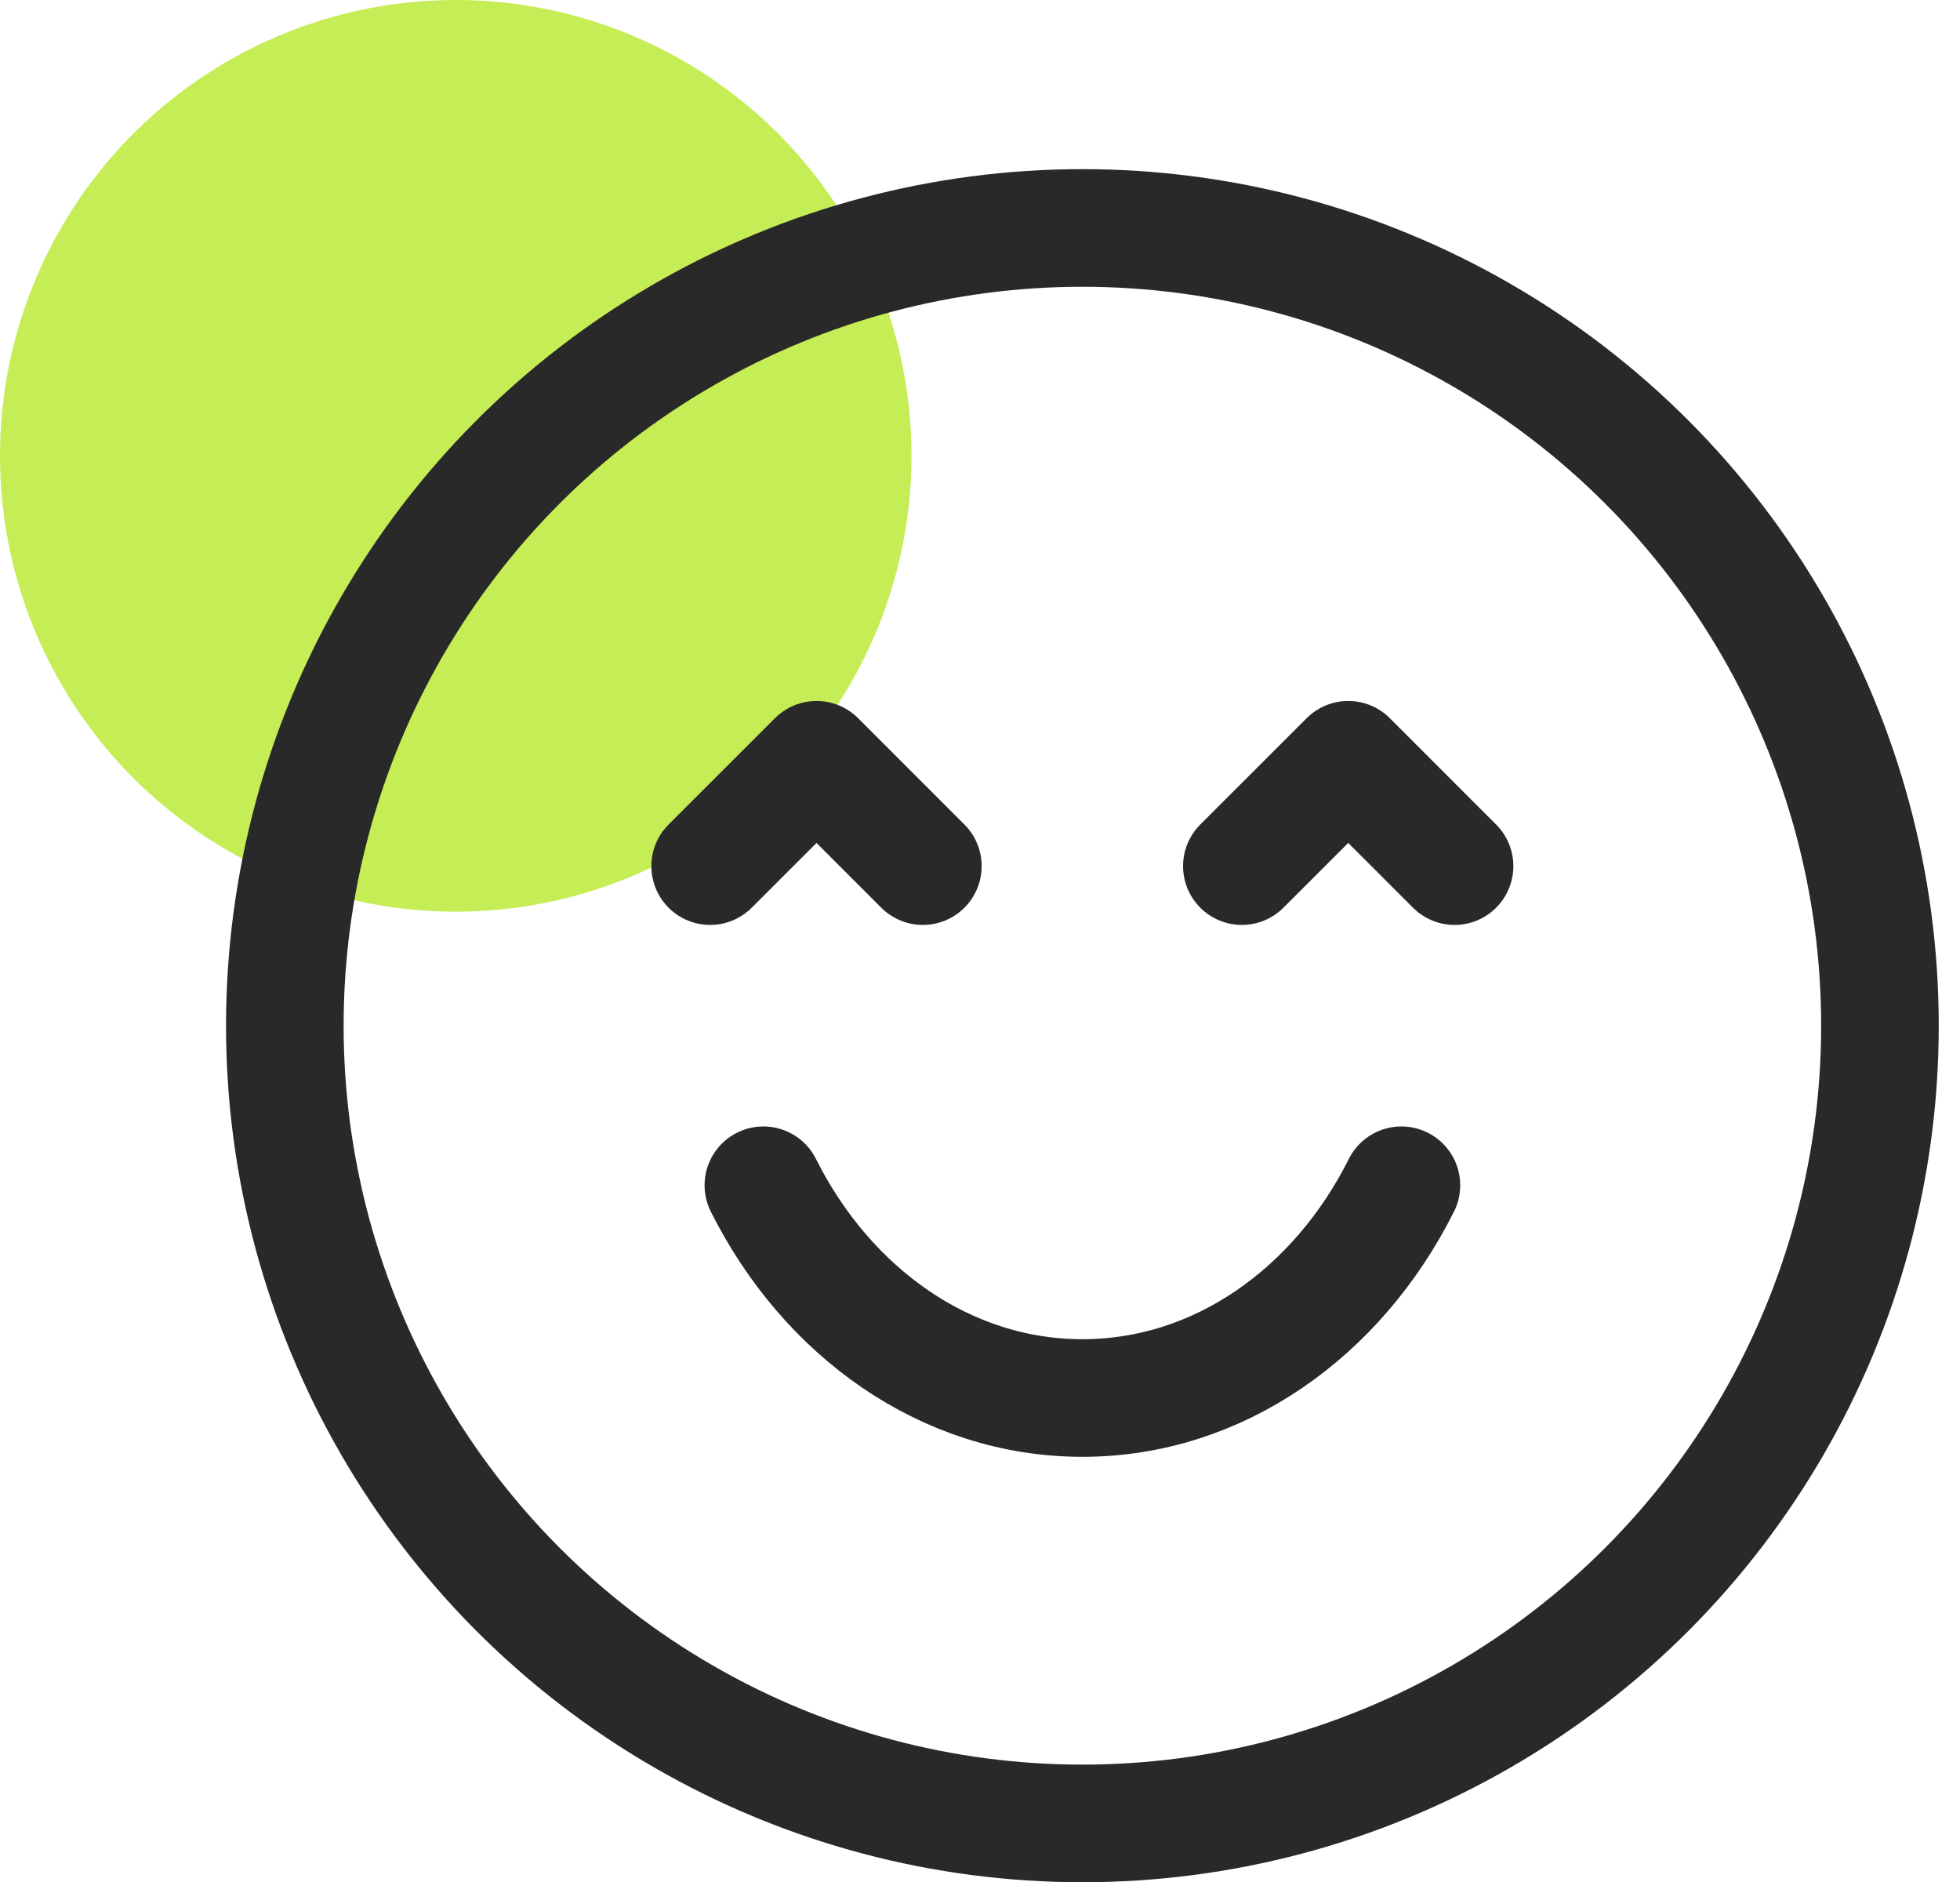
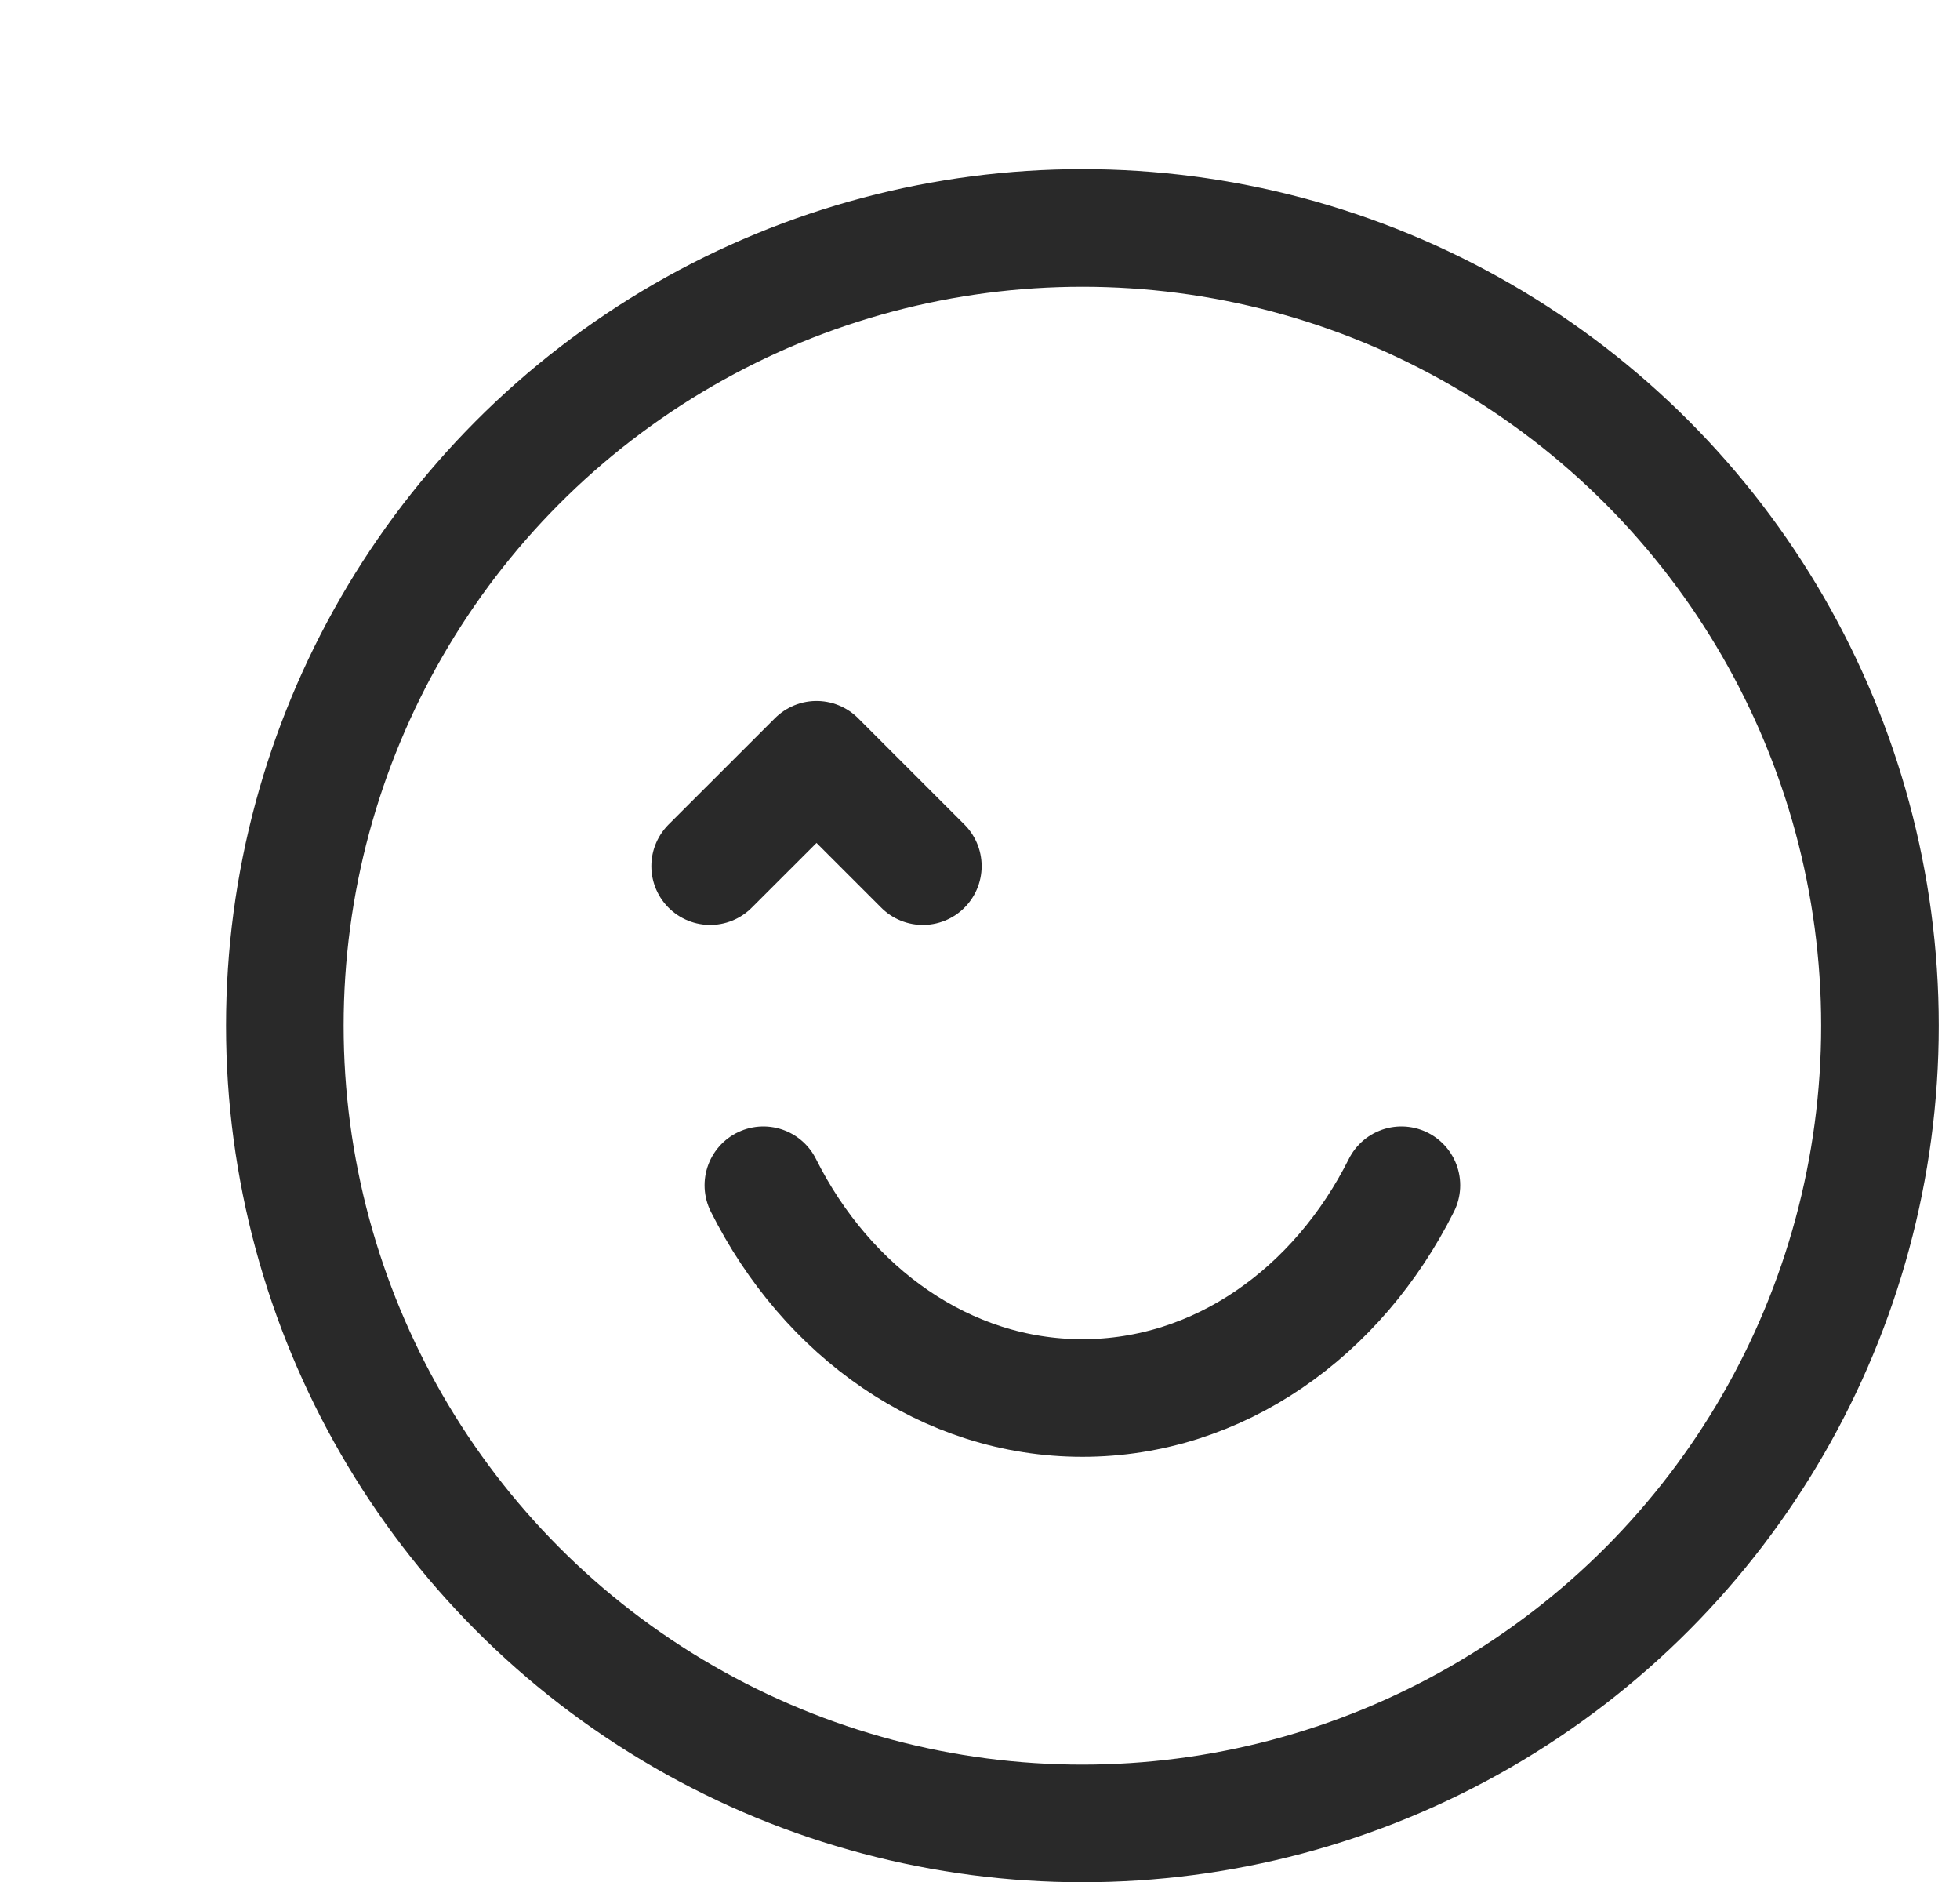
<svg xmlns="http://www.w3.org/2000/svg" width="25" height="24" viewBox="0 0 25 24" fill="none">
-   <circle cx="5.813" cy="5.813" r="5.813" fill="#C5ED55" />
  <circle cx="13.806" cy="13.08" r="10.173" stroke="#292929" stroke-width="1.5" stroke-linecap="round" stroke-linejoin="round" />
  <path d="M17.875 15.115C17.063 16.736 15.545 17.828 13.806 17.828C12.067 17.828 10.549 16.736 9.737 15.115" stroke="#292929" stroke-width="1.5" stroke-linecap="round" stroke-linejoin="round" />
-   <path d="M15.84 11.045L17.197 9.689L18.553 11.045" stroke="#292929" stroke-width="1.5" stroke-linecap="round" stroke-linejoin="round" />
  <path d="M11.771 11.045L10.415 9.689L9.058 11.045" stroke="#292929" stroke-width="1.5" stroke-linecap="round" stroke-linejoin="round" />
</svg>